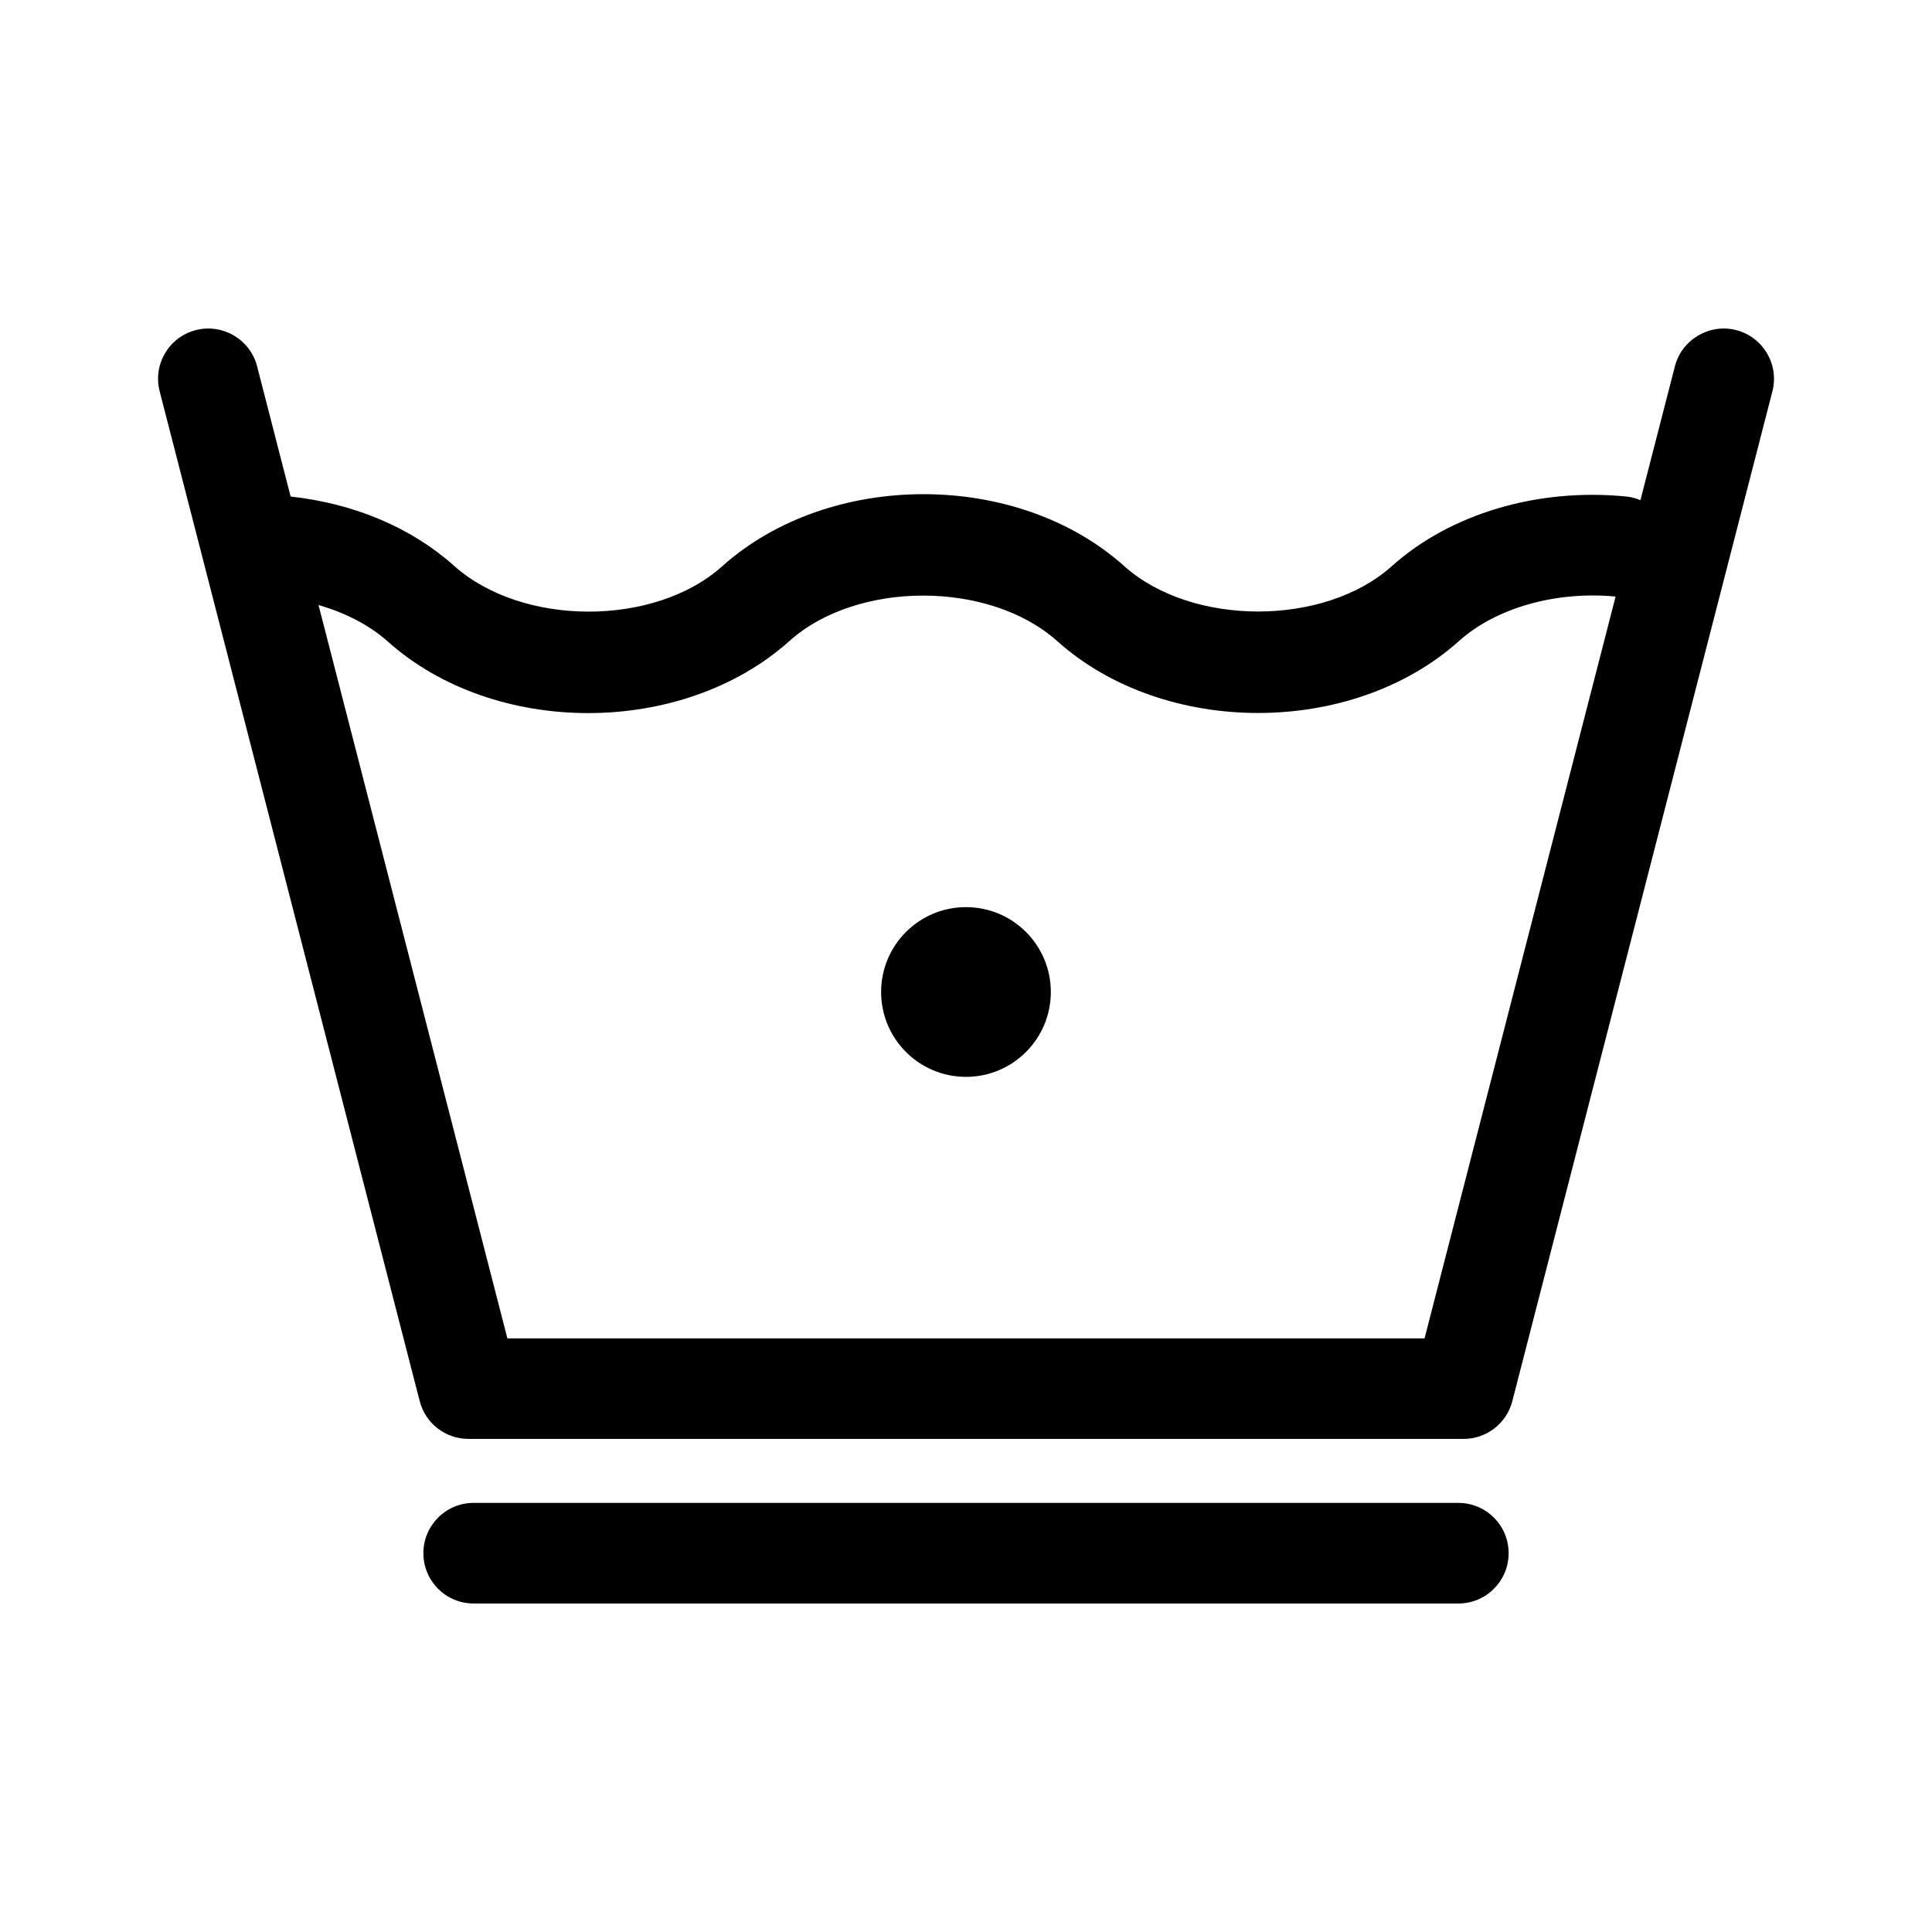
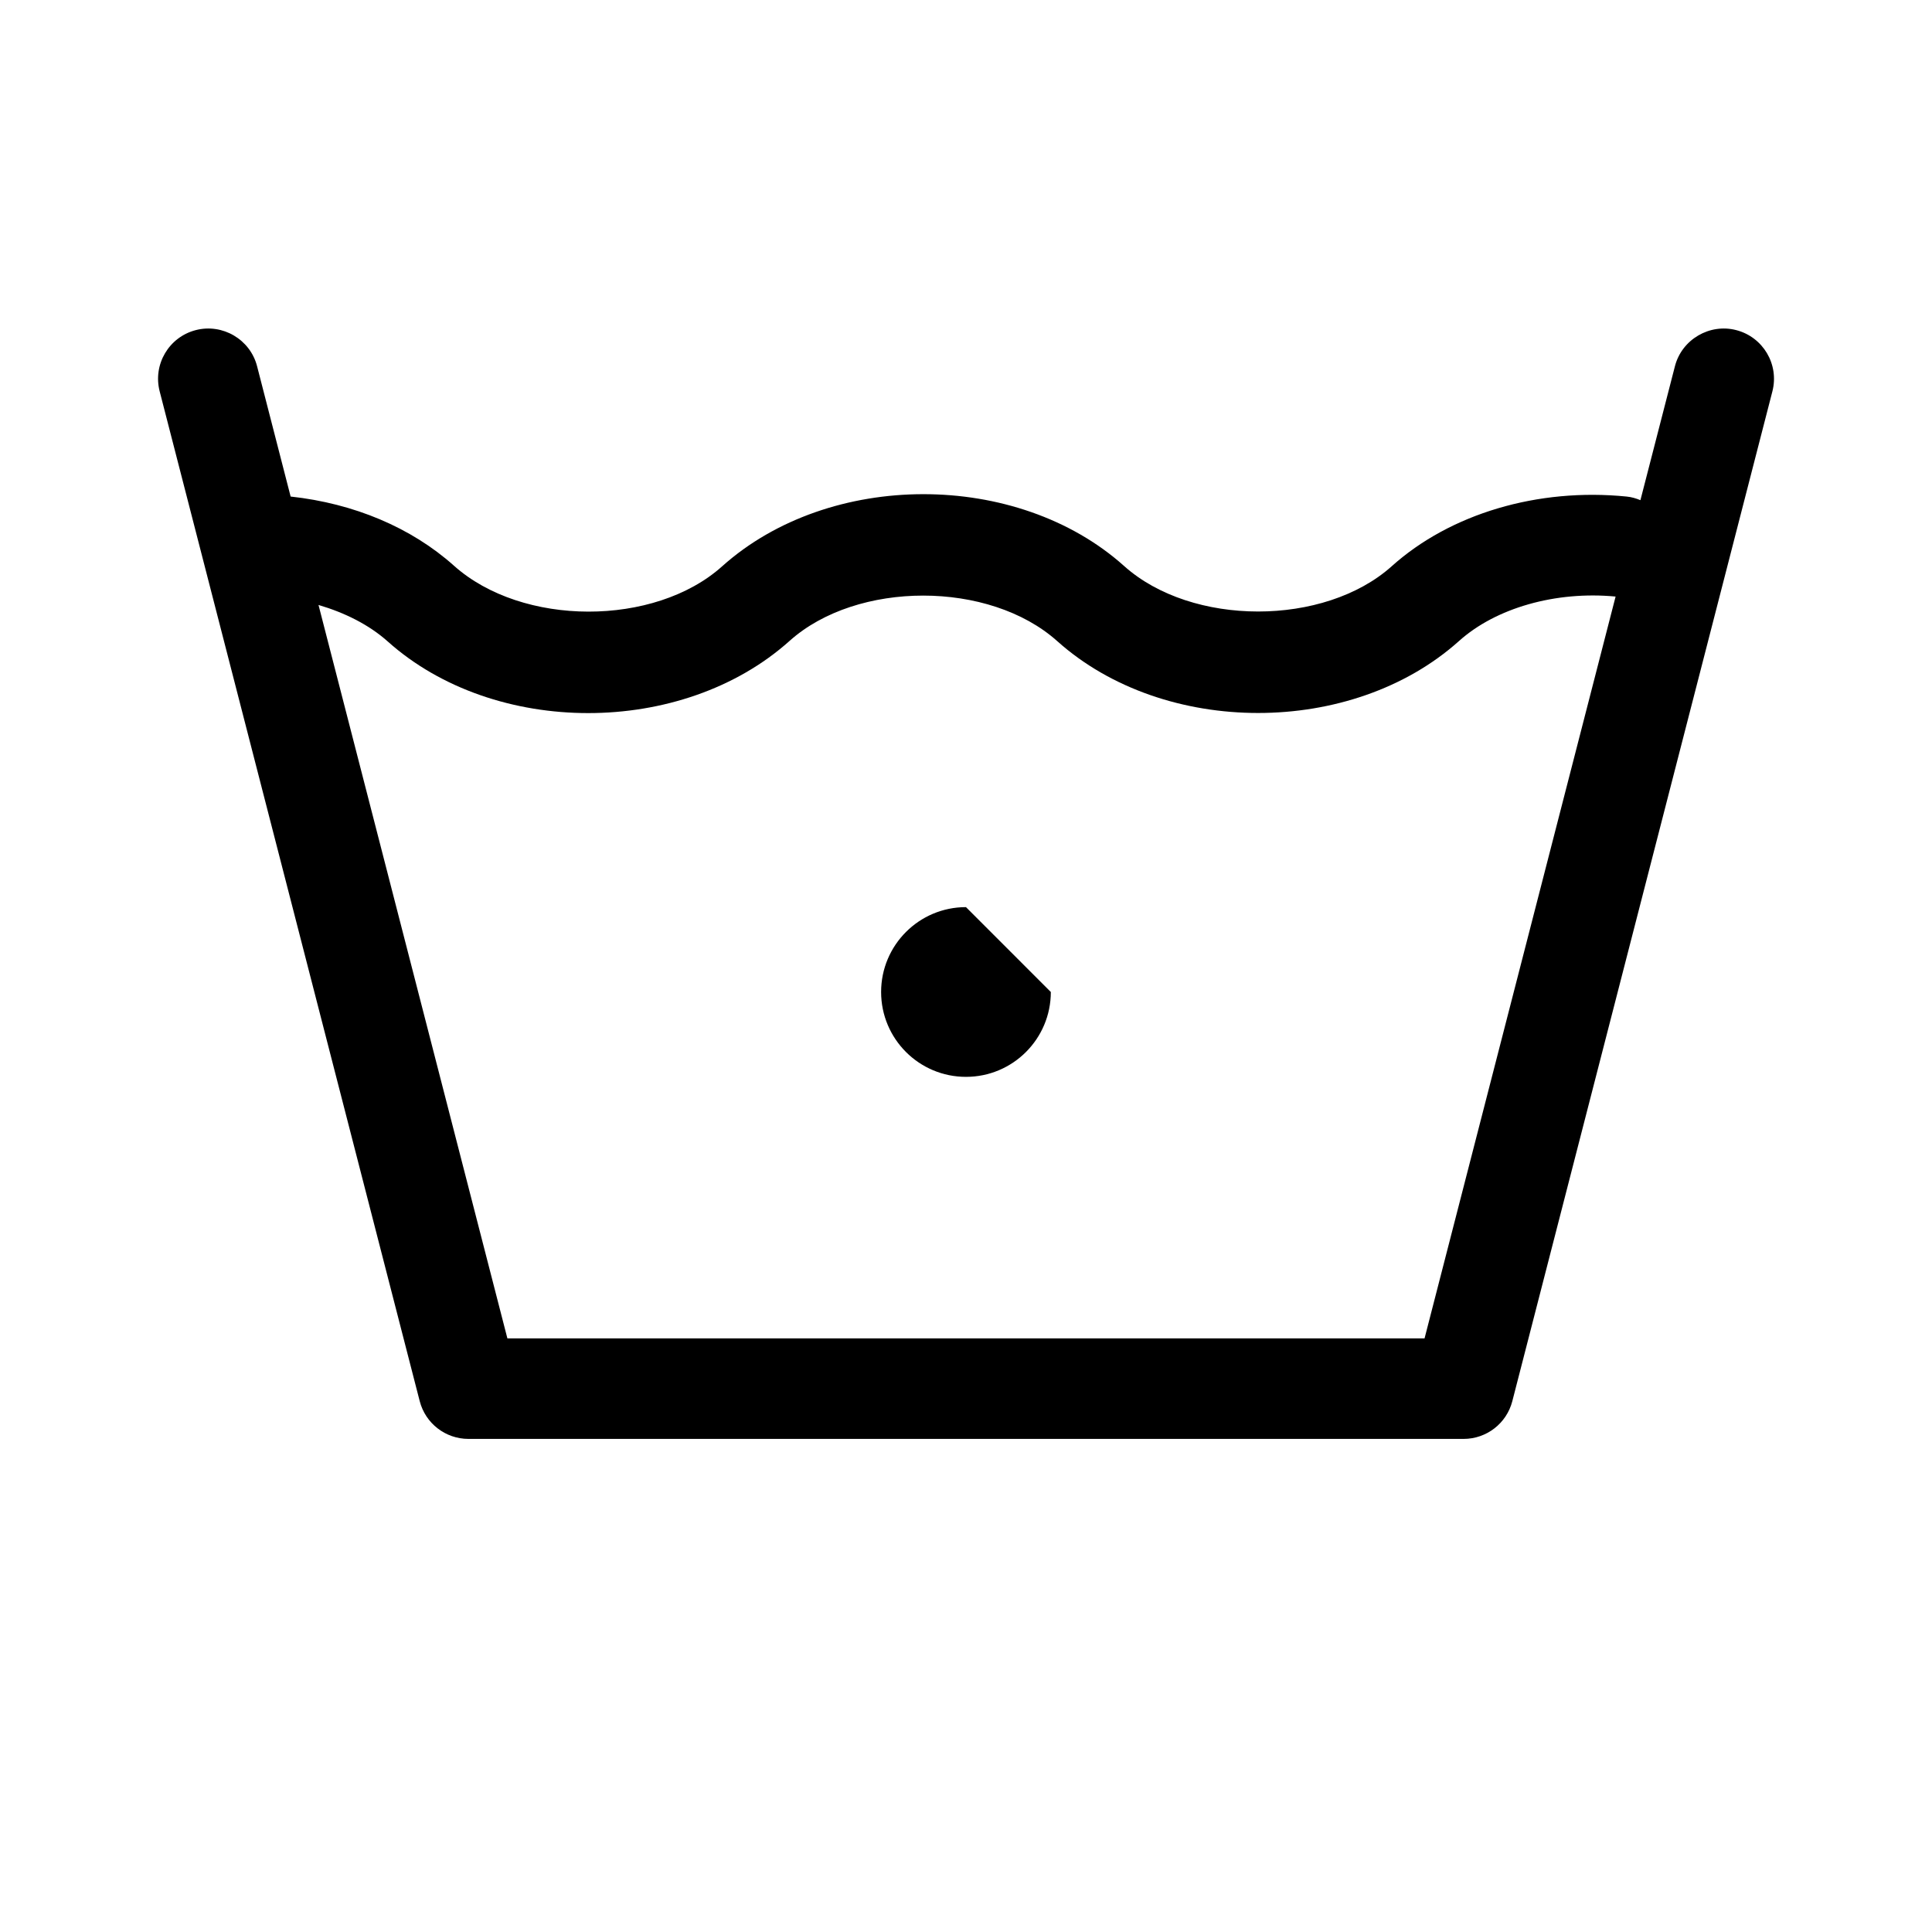
<svg xmlns="http://www.w3.org/2000/svg" fill="#000000" width="800px" height="800px" version="1.1" viewBox="144 144 512 512">
  <g>
-     <path d="m530.46 542.28h-260.94c-7.359 0-13.32 5.977-13.32 13.332 0 7.371 5.953 13.332 13.32 13.332h260.95c7.371 0 13.332-5.965 13.332-13.332 0.004-7.359-5.961-13.332-13.344-13.332z" />
    <path d="m604.1 231.48c-7.004-1.82-14.391 2.445-16.227 9.578l-9.145 35.492c-1.148-0.469-2.348-0.832-3.641-0.957-23.574-2.363-46.75 4.555-62.246 18.449-17.863 16.02-52.996 16.031-70.93-0.035-28.344-25.414-78.105-25.402-106.55 0.086-17.875 16.016-52.969 16.031-71.082-0.195-11.316-10.105-26.48-16.48-43.258-18.309l-8.891-34.531c-1.832-7.133-9.168-11.395-16.234-9.578-7.129 1.832-11.422 9.094-9.582 16.227l68.918 267.62c1.523 5.891 6.832 10 12.914 10h263.72c6.082 0 11.395-4.109 12.914-10l68.926-267.62c1.832-7.137-2.473-14.395-9.602-16.227zm-82.578 267.2h-243.06l-50.055-194.36c7.023 2.07 13.383 5.254 18.32 9.652 14.152 12.672 33.648 19.004 53.148 19.004 19.559 0 39.133-6.375 53.367-19.129 17.875-16.012 52.969-16.027 70.93 0.055 28.375 25.391 78.105 25.406 106.47-0.02 9.793-8.785 25.633-13.297 41.508-11.789z" />
-     <path d="m422.48 406.89c0 12.418-10.066 22.488-22.488 22.488s-22.488-10.07-22.488-22.488c0-12.422 10.066-22.492 22.488-22.492s22.488 10.07 22.488 22.492" />
+     <path d="m422.48 406.89c0 12.418-10.066 22.488-22.488 22.488s-22.488-10.07-22.488-22.488c0-12.422 10.066-22.492 22.488-22.492" />
  </g>
</svg>